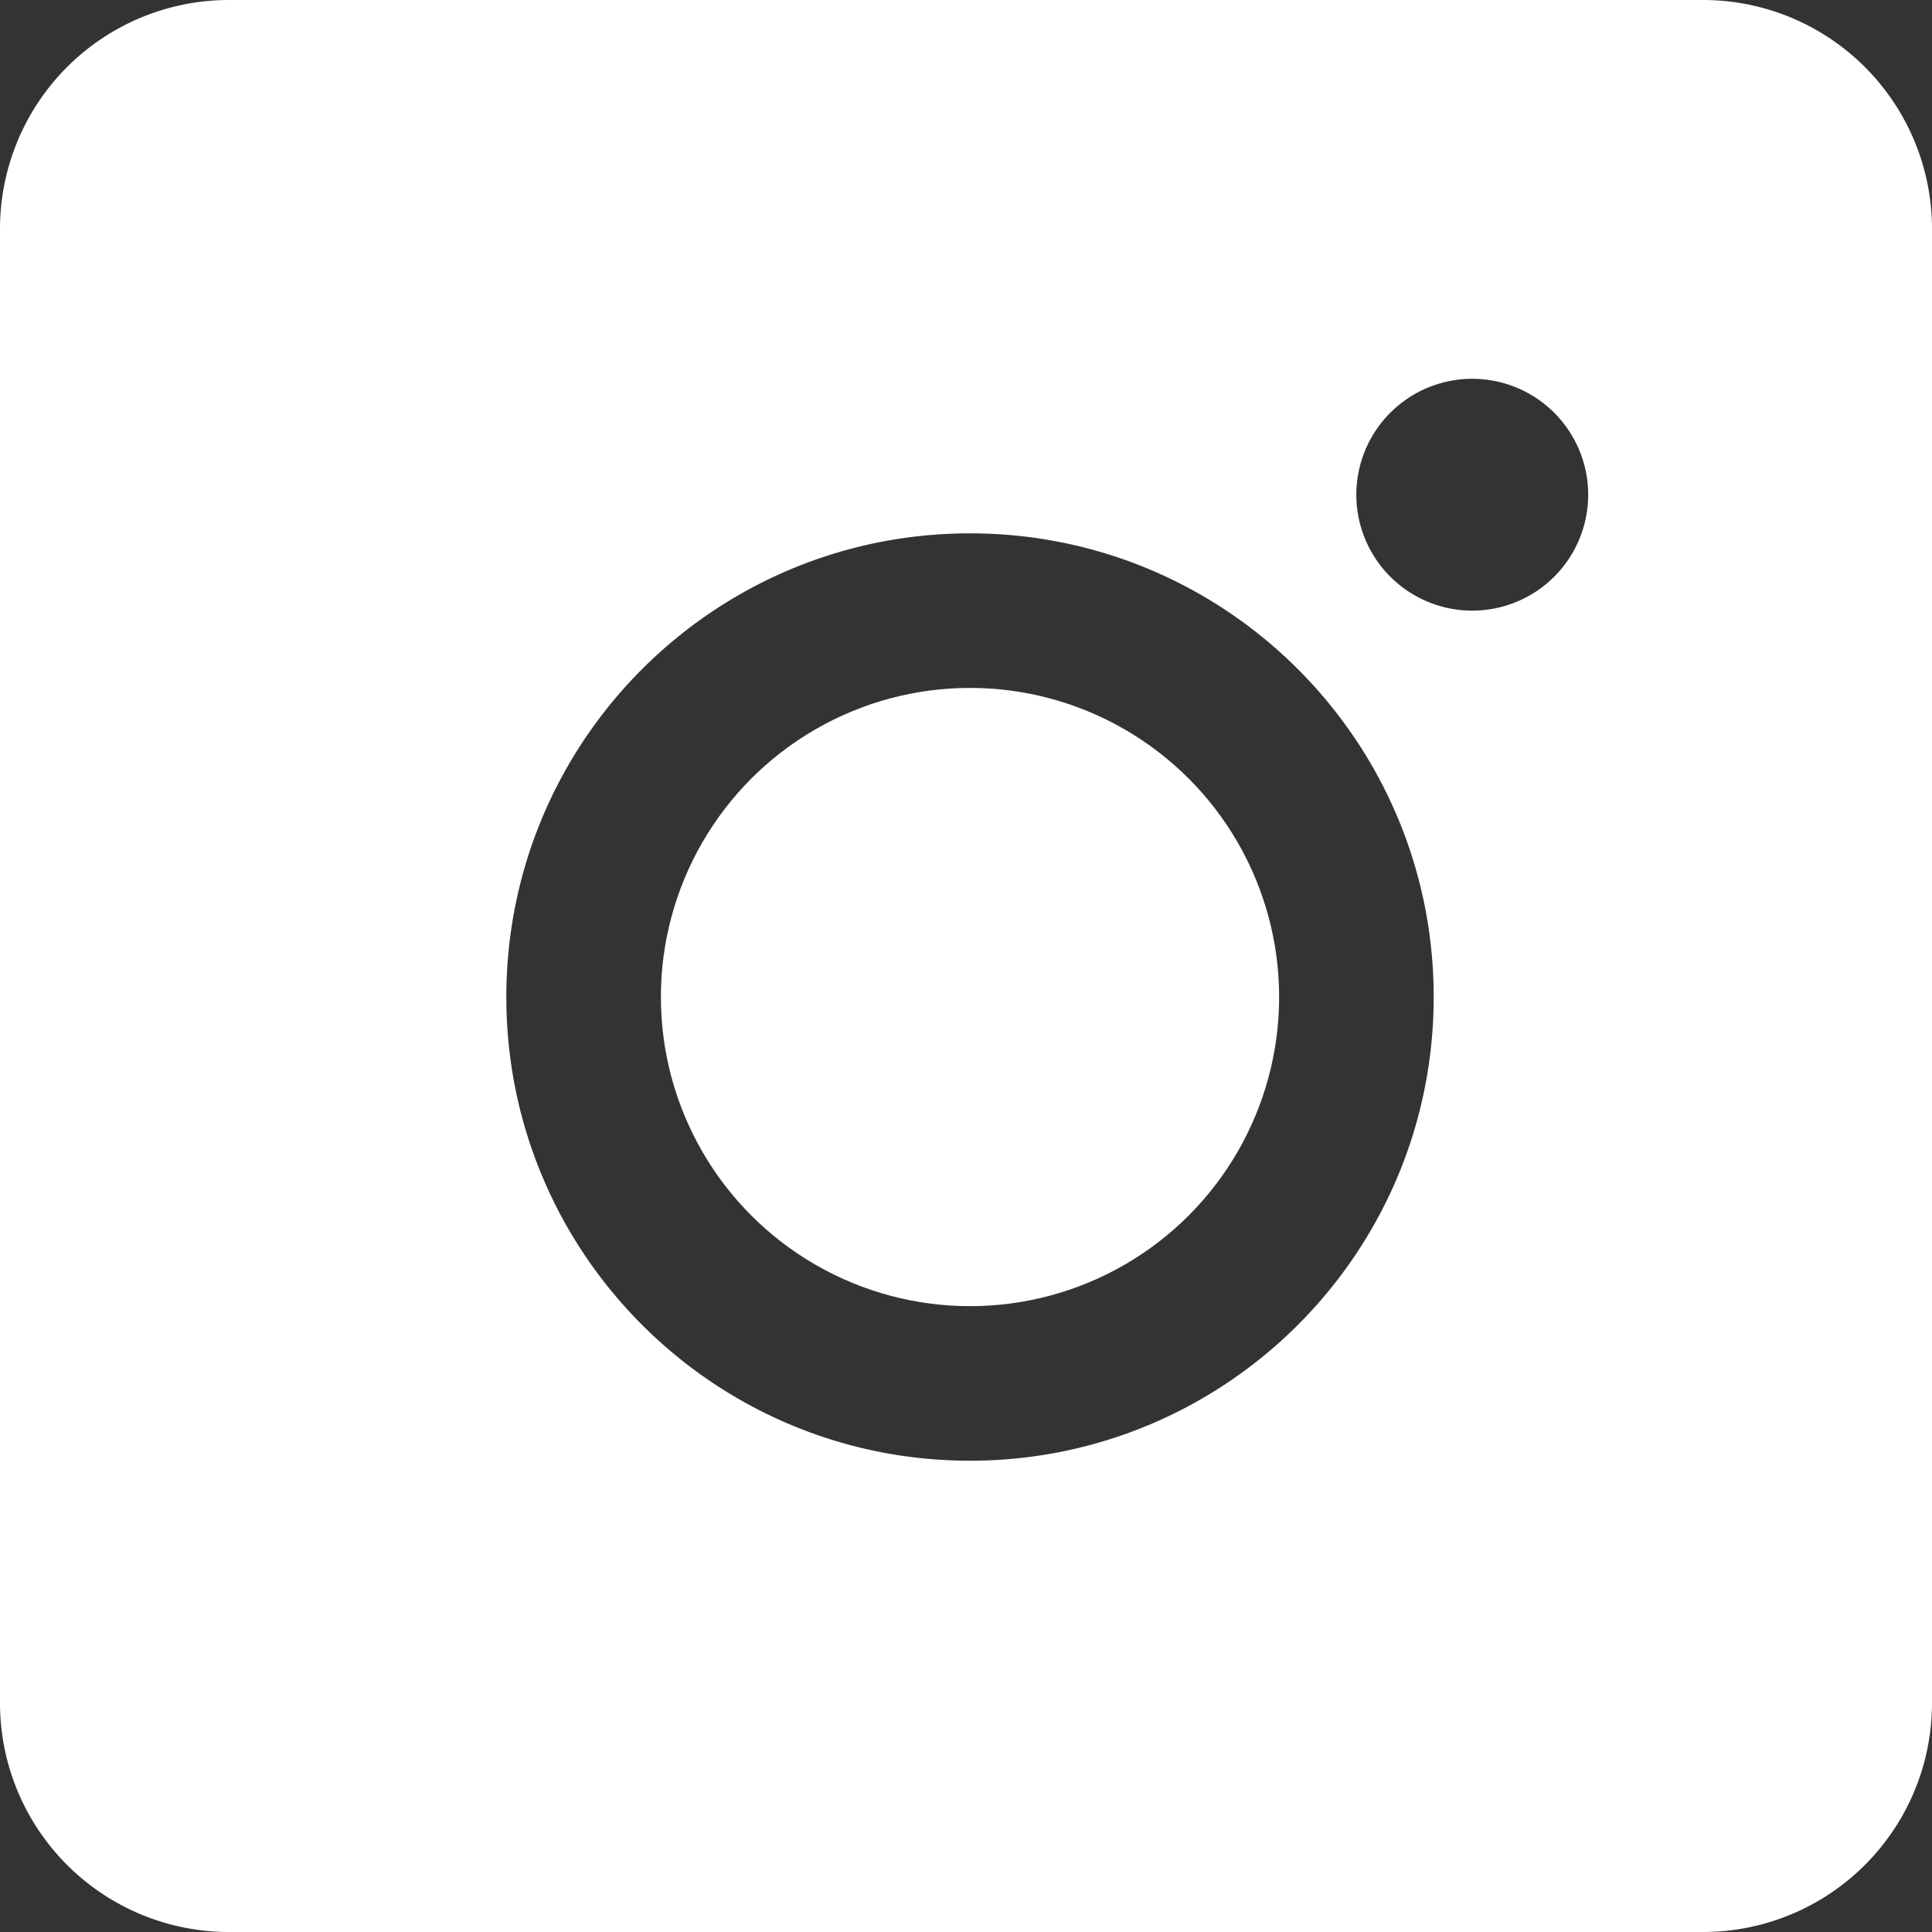
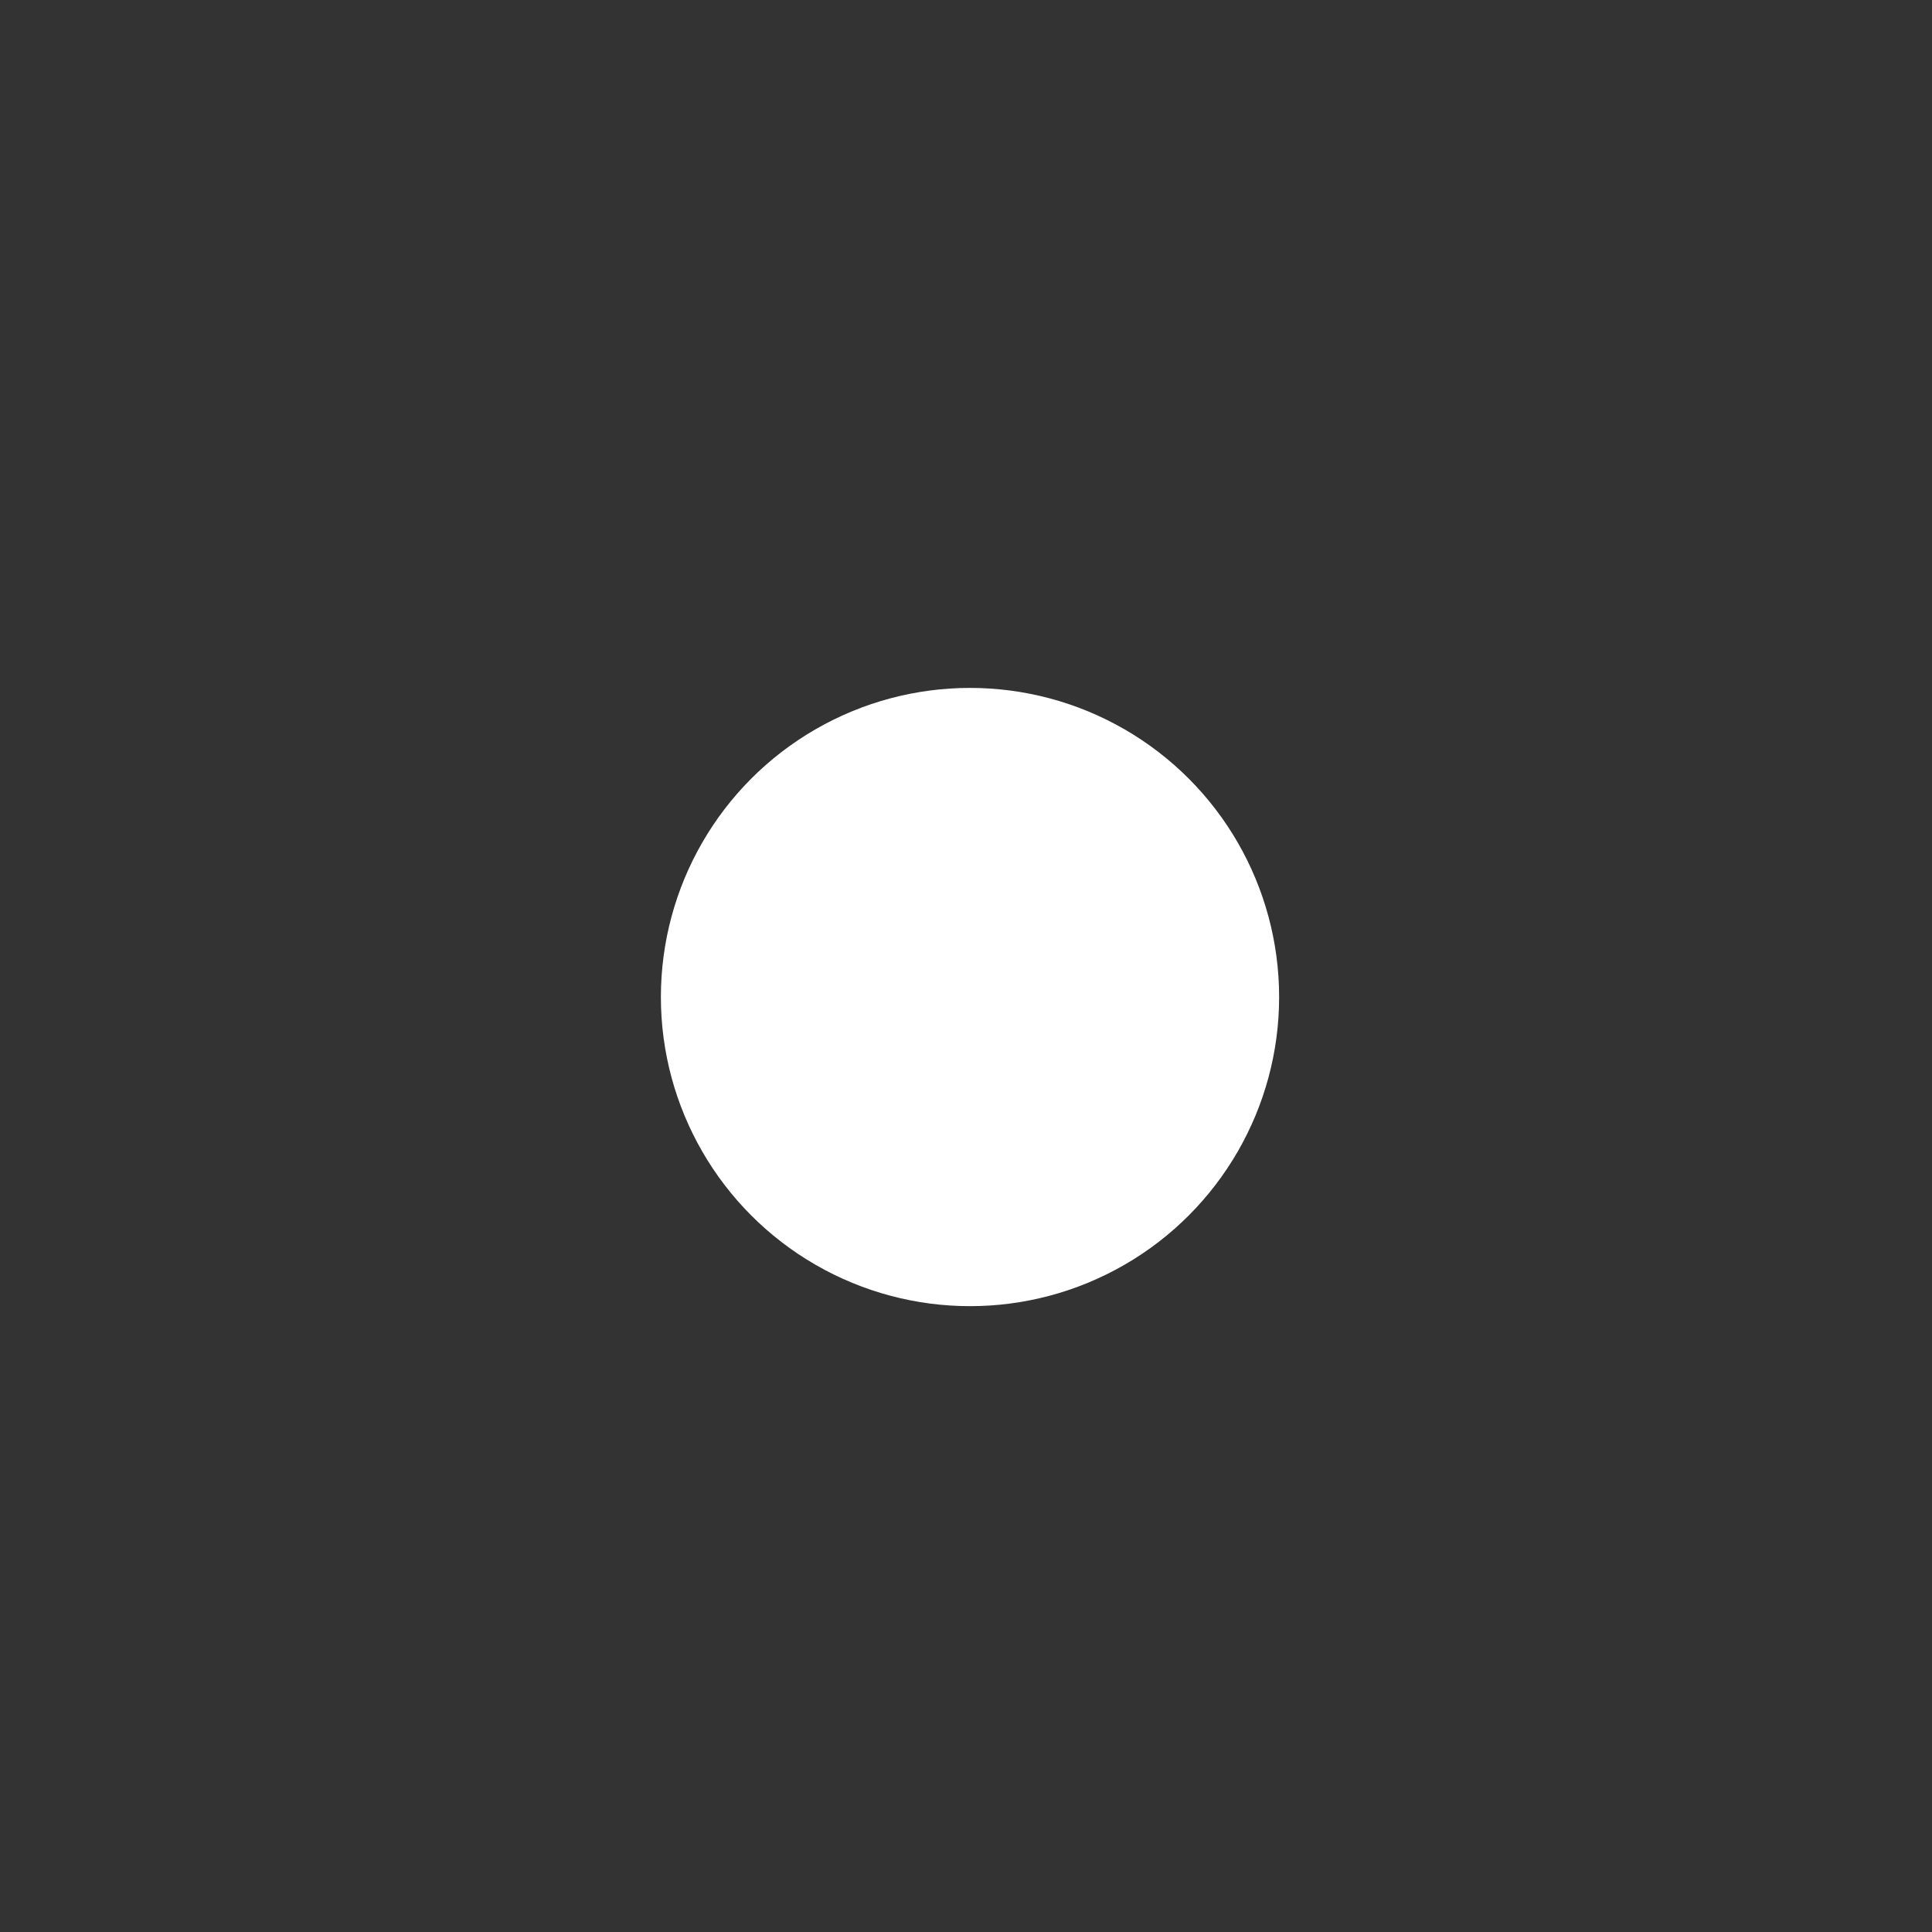
<svg xmlns="http://www.w3.org/2000/svg" viewBox="0 0 1080 1080">
  <rect x="0" y="0" width="1080" height="1080" fill="#333333" stroke="none" />
  <g fill="#fff">
-     <path d="m952 0h-824a128 128 0 0 0 -128 128v824a128 128 0 0 0 128 128h824a128 128 0 0 0 128-128v-824a128 128 0 0 0 -128-128zm-409.76 816.55c-143.15 0-259.2-116-259.2-259.2s116-259.2 259.2-259.2 259.2 116.05 259.2 259.2-116.05 259.2-259.2 259.2zm280.76-475.2a64.8 64.8 0 1 1 64.8-64.8 64.8 64.8 0 0 1 -64.8 64.8z" />
    <circle cx="542.24" cy="557.35" r="172.8" />
  </g>
</svg>